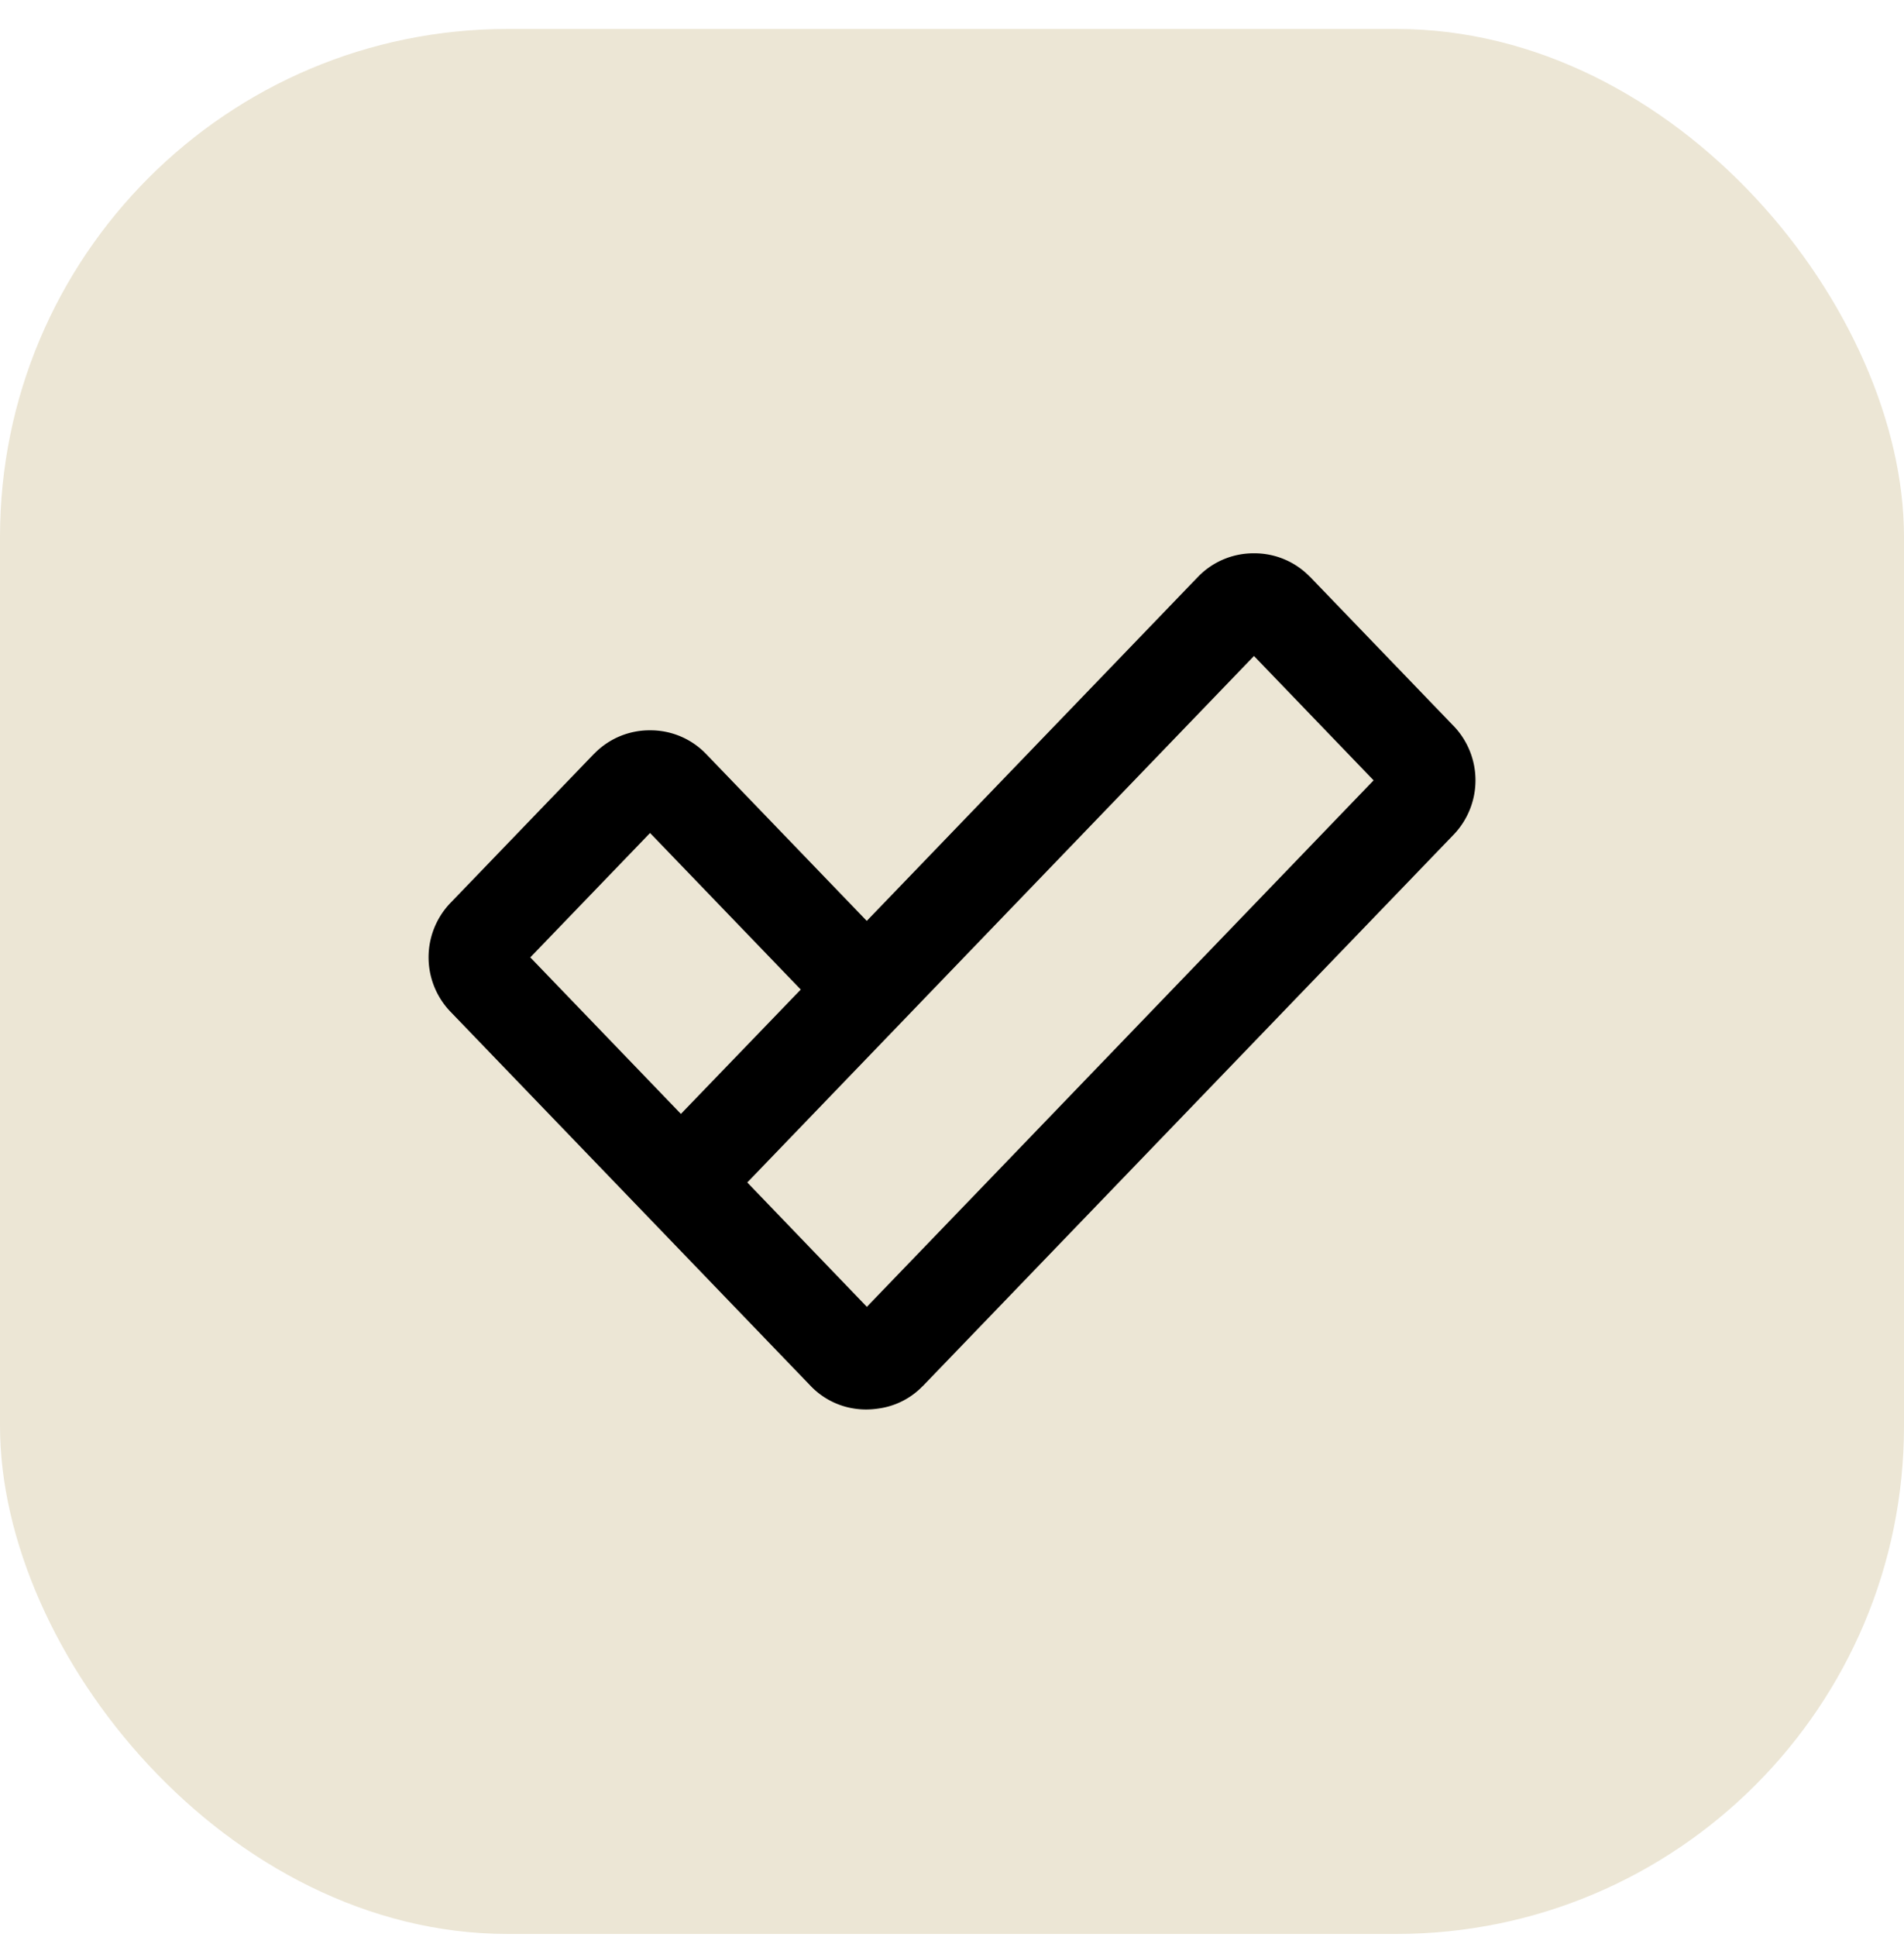
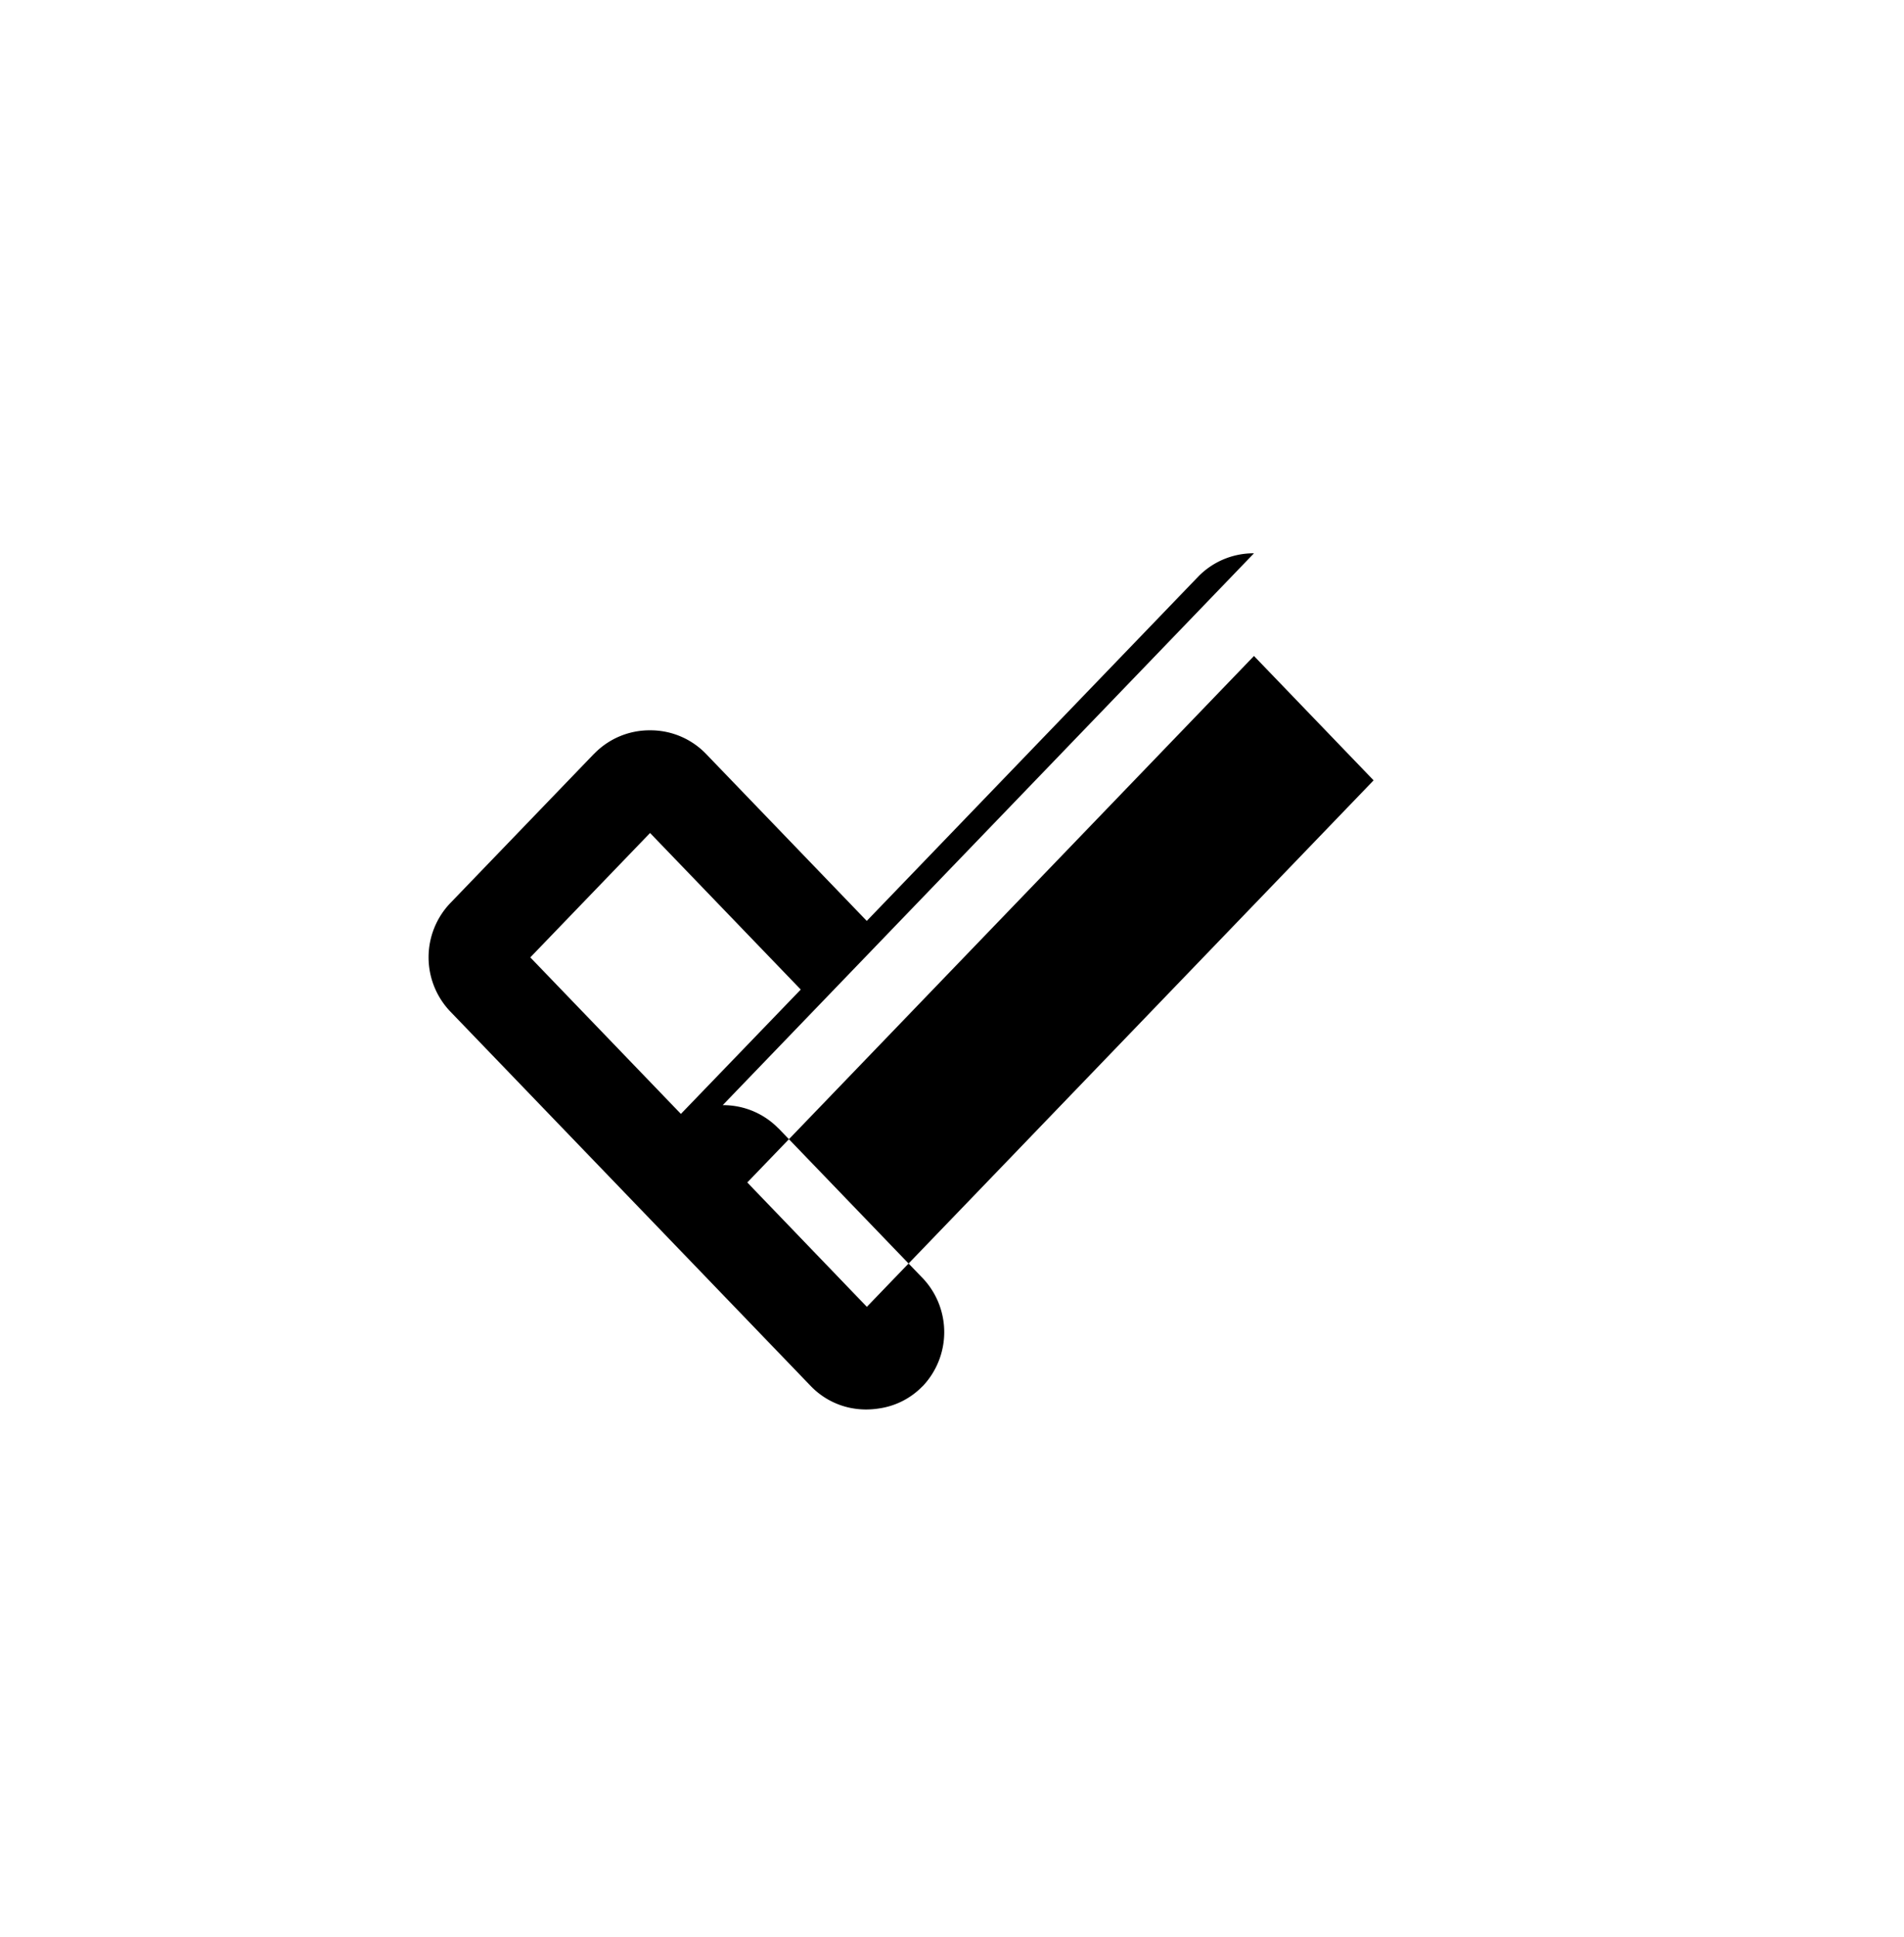
<svg xmlns="http://www.w3.org/2000/svg" width="60" height="61" fill="none">
-   <rect y=".912" width="60" height="60" rx="16" fill="#ECE6D5" />
-   <path d="M39.516 17.427a2.43 2.43 0 0 0-1.755.732L27.314 29.005l-5.075-5.27a2.43 2.43 0 0 0-1.754-.733 2.43 2.43 0 0 0-1.755.732h-.003l-4.541 4.714a2.472 2.472 0 0 0 0 3.407l11.373 11.81a2.4 2.4 0 0 0 1.277.686h.003c.289.055.583.055.873.008a2.373 2.373 0 0 0 1.356-.694c.002-.002.005-.001.006-.003l16.711-17.35.01-.011.02-.02a2.472 2.472 0 0 0 0-3.408l-.03-.03-4.511-4.684h-.003a2.43 2.43 0 0 0-1.755-.732Zm0 3.234 3.77 3.917L31.28 37.047l-3.963 4.113-3.768-3.917 15.967-16.582Zm-19.031 5.575 4.749 4.931-3.777 3.917-4.746-4.93 3.774-3.918Z" fill="#000" />
+   <path d="M39.516 17.427a2.43 2.43 0 0 0-1.755.732L27.314 29.005l-5.075-5.27a2.43 2.43 0 0 0-1.754-.733 2.43 2.43 0 0 0-1.755.732h-.003l-4.541 4.714a2.472 2.472 0 0 0 0 3.407l11.373 11.81a2.4 2.4 0 0 0 1.277.686h.003c.289.055.583.055.873.008a2.373 2.373 0 0 0 1.356-.694c.002-.002.005-.001.006-.003a2.472 2.472 0 0 0 0-3.408l-.03-.03-4.511-4.684h-.003a2.43 2.43 0 0 0-1.755-.732Zm0 3.234 3.77 3.917L31.28 37.047l-3.963 4.113-3.768-3.917 15.967-16.582Zm-19.031 5.575 4.749 4.931-3.777 3.917-4.746-4.93 3.774-3.918Z" fill="#000" />
</svg>